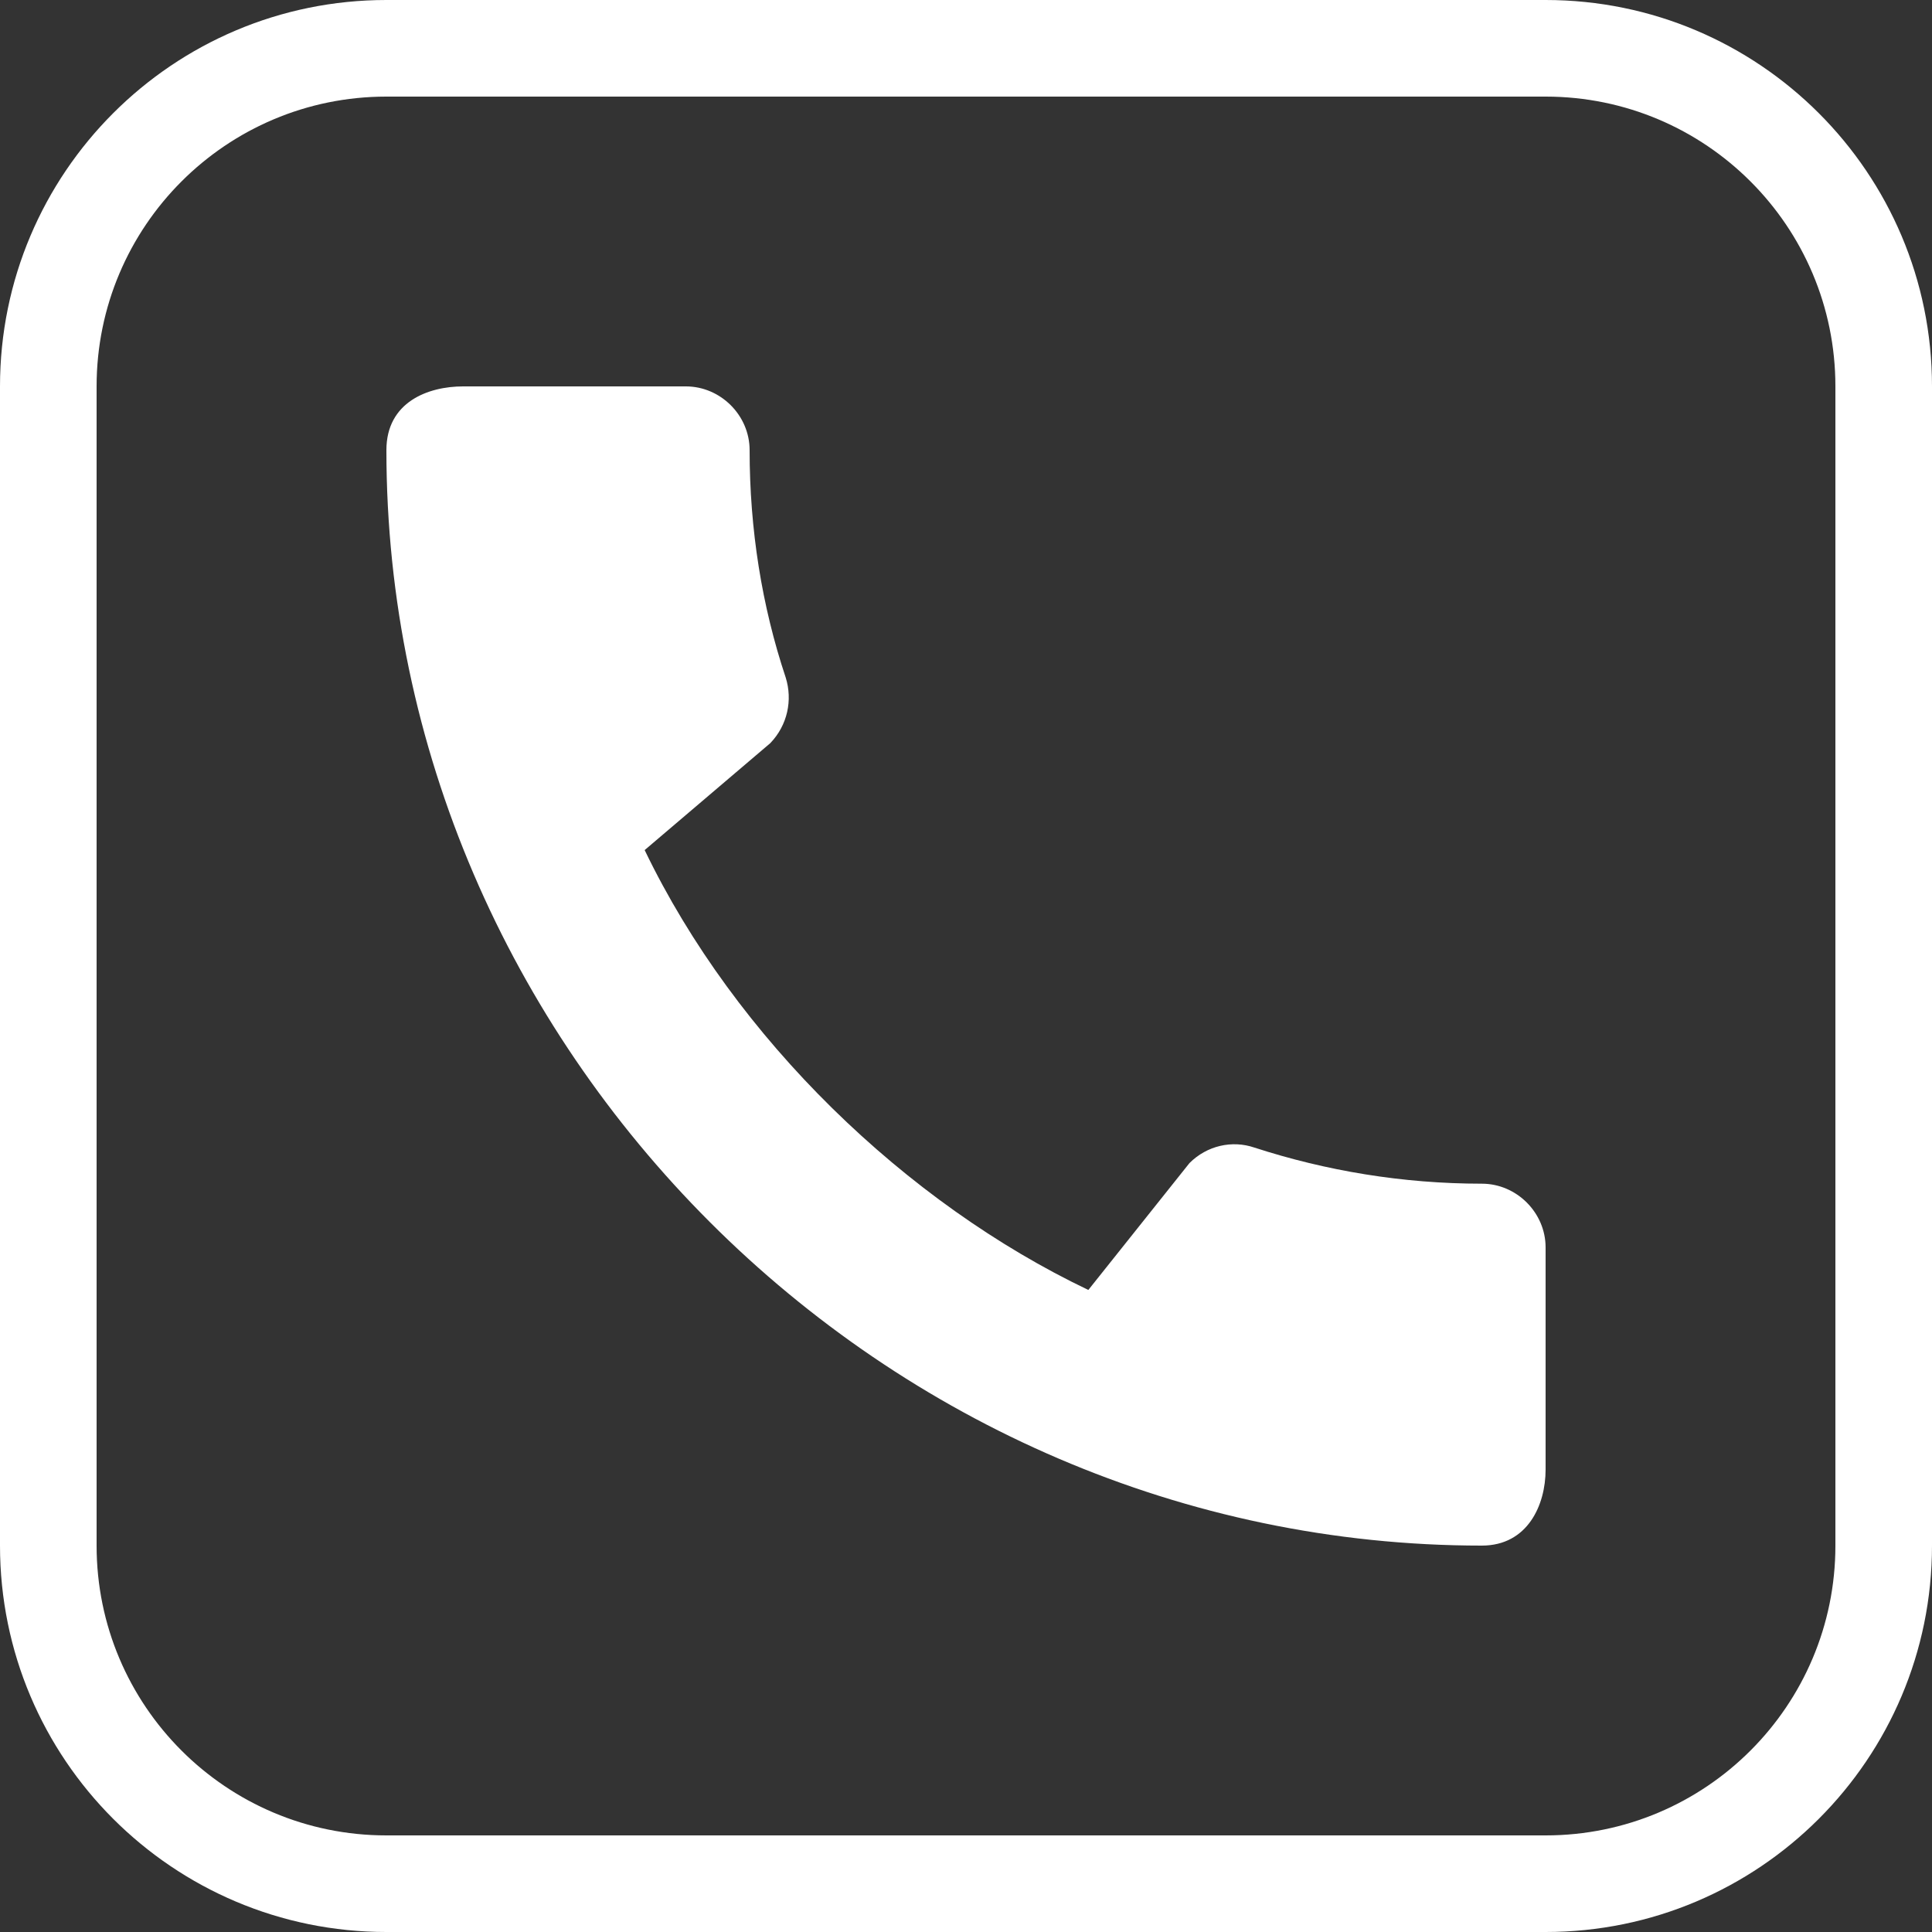
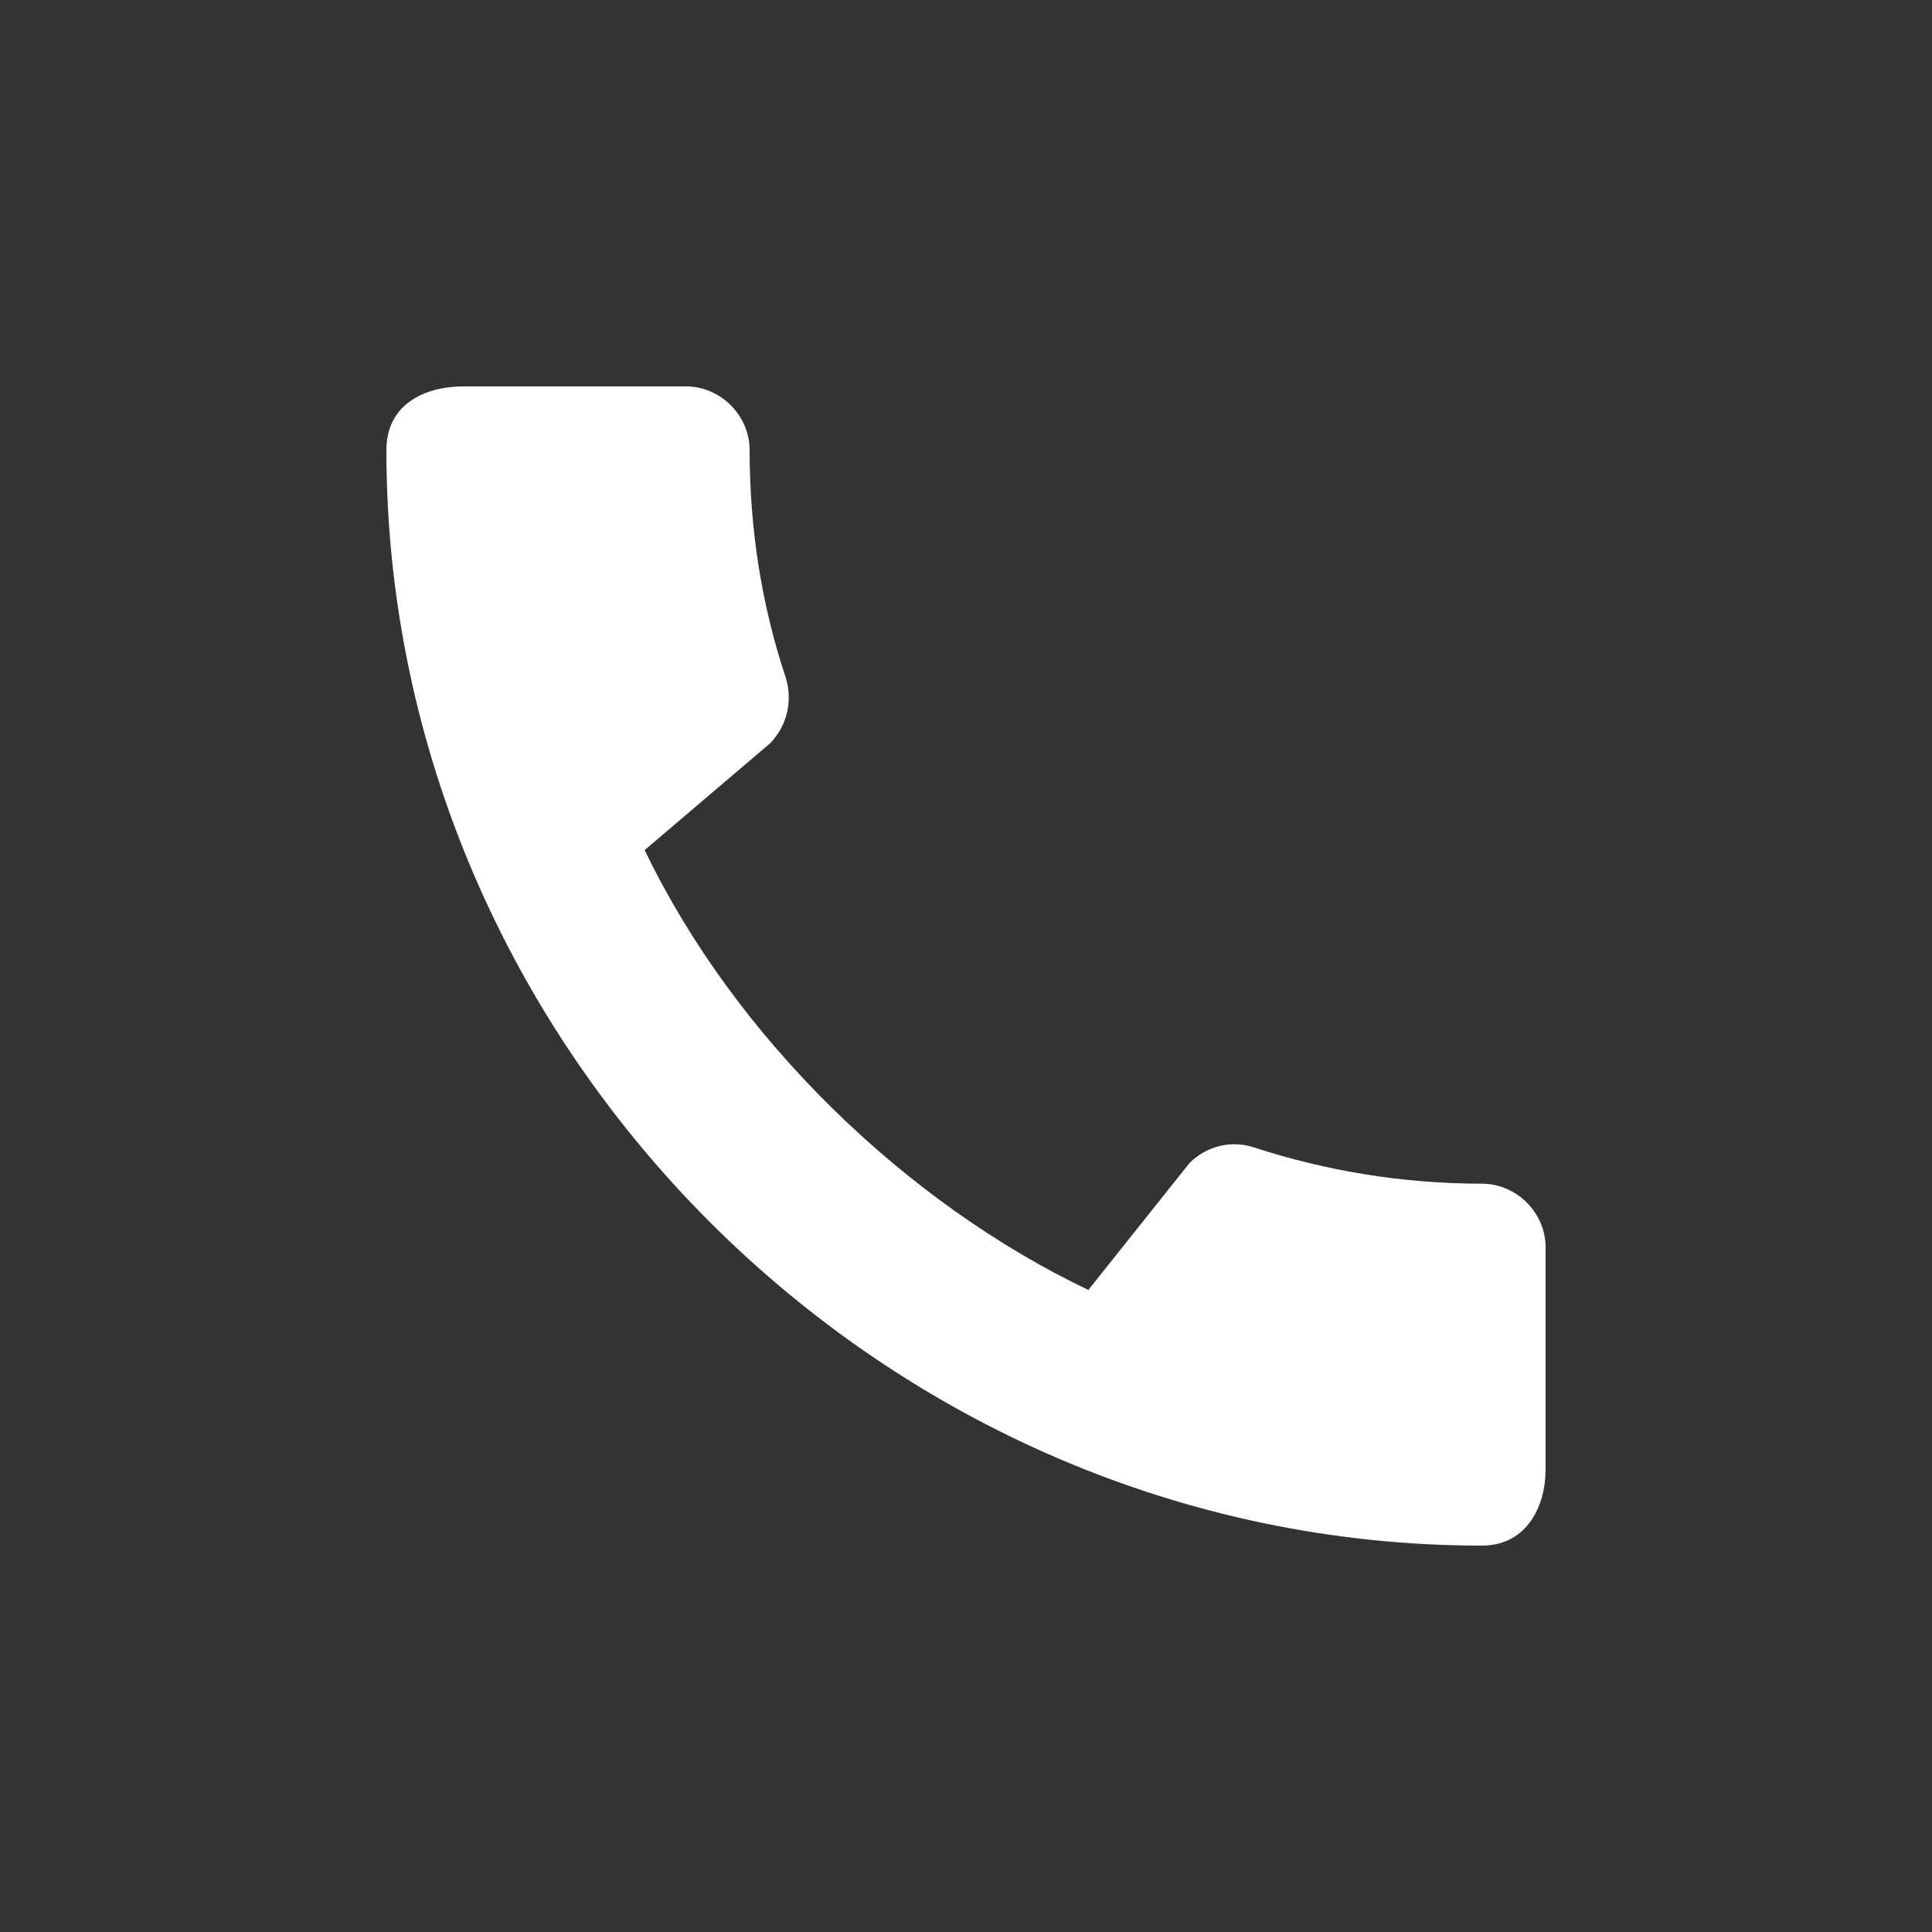
<svg xmlns="http://www.w3.org/2000/svg" width="40" height="40" viewBox="0 0 40 40" fill="none">
  <rect x="0" y="0" width="40" height="40" fill="#333333" stroke="none" />
  <path d="M30.68 24.507C29.04 24.507 27.453 24.24 25.973 23.76C25.507 23.6 24.987 23.72 24.627 24.08L22.533 26.707C18.76 24.907 15.227 21.507 13.347 17.6L15.947 15.387C16.307 15.013 16.413 14.493 16.267 14.027C15.773 12.547 15.52 10.96 15.52 9.32C15.52 8.6 14.92 8 14.2 8H9.587C8.867 8 8 8.32 8 9.32C8 21.707 18.307 32 30.68 32C31.627 32 32 31.16 32 30.427V25.827C32 25.107 31.4 24.507 30.68 24.507Z" fill="white" />
-   <path fill-rule="evenodd" clip-rule="evenodd" d="M32 2H8C4.686 2 2 4.686 2 8V32C2 35.314 4.686 38 8 38H32C35.314 38 38 35.314 38 32V8C38 4.686 35.314 2 32 2ZM8 0C3.582 0 0 3.582 0 8V32C0 36.418 3.582 40 8 40H32C36.418 40 40 36.418 40 32V8C40 3.582 36.418 0 32 0H8Z" fill="white" />
</svg>